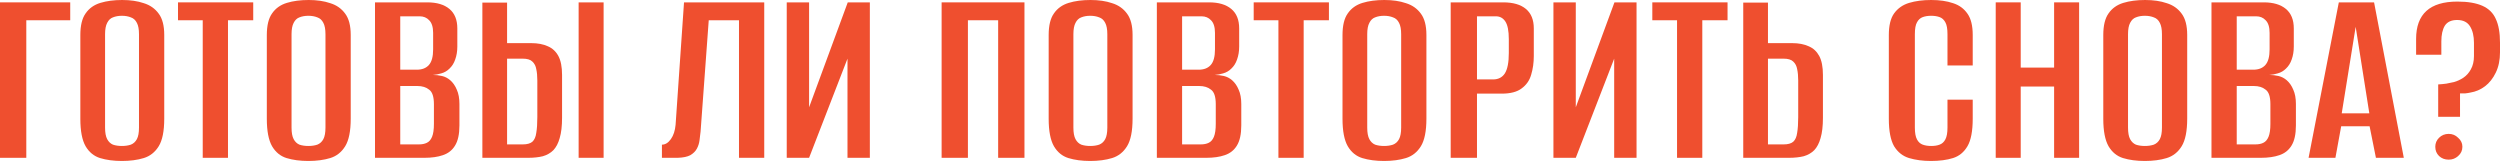
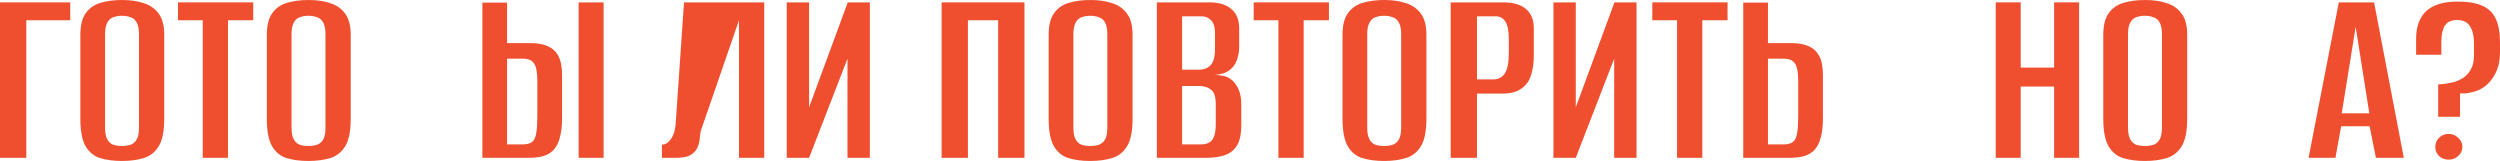
<svg xmlns="http://www.w3.org/2000/svg" viewBox="0 0 304.166 19.584" fill="none">
  <path d="M0 19.2V0.288H8.544V2.464H3.2V19.2H0Z" fill="#EF4F2F" />
  <path d="M14.831 19.584C13.829 19.584 12.943 19.467 12.175 19.232C11.429 18.997 10.842 18.517 10.415 17.792C9.989 17.045 9.775 15.936 9.775 14.464V4.256C9.775 3.104 9.989 2.229 10.415 1.632C10.842 1.013 11.439 0.587 12.207 0.352C12.975 0.117 13.861 0 14.863 0C15.866 0 16.741 0.128 17.487 0.384C18.255 0.619 18.863 1.045 19.311 1.664C19.759 2.261 19.983 3.125 19.983 4.256V14.432C19.983 15.947 19.759 17.067 19.311 17.792C18.863 18.517 18.255 18.997 17.487 19.232C16.719 19.467 15.834 19.584 14.831 19.584ZM14.831 17.76C15.237 17.76 15.599 17.707 15.919 17.6C16.239 17.472 16.485 17.248 16.655 16.928C16.826 16.608 16.911 16.139 16.911 15.52V4.16C16.911 3.563 16.826 3.104 16.655 2.784C16.485 2.443 16.239 2.219 15.919 2.112C15.599 1.984 15.237 1.92 14.831 1.92C14.426 1.92 14.063 1.984 13.743 2.112C13.445 2.219 13.21 2.443 13.039 2.784C12.869 3.104 12.783 3.563 12.783 4.16V15.52C12.783 16.139 12.869 16.608 13.039 16.928C13.21 17.248 13.445 17.472 13.743 17.6C14.063 17.707 14.426 17.76 14.831 17.76Z" fill="#EF4F2F" />
  <path d="M24.665 19.2V2.464H21.657V0.288H30.809V2.464H27.738V19.2H24.665Z" fill="#EF4F2F" />
  <path d="M37.519 19.584C36.516 19.584 35.631 19.467 34.863 19.232C34.116 18.997 33.529 18.517 33.103 17.792C32.676 17.045 32.463 15.936 32.463 14.464V4.256C32.463 3.104 32.676 2.229 33.103 1.632C33.529 1.013 34.127 0.587 34.895 0.352C35.663 0.117 36.548 0 37.551 0C38.553 0 39.428 0.128 40.175 0.384C40.943 0.619 41.551 1.045 41.999 1.664C42.447 2.261 42.671 3.125 42.671 4.256V14.432C42.671 15.947 42.447 17.067 41.999 17.792C41.551 18.517 40.943 18.997 40.175 19.232C39.407 19.467 38.521 19.584 37.519 19.584ZM37.519 17.76C37.924 17.76 38.287 17.707 38.607 17.6C38.927 17.472 39.172 17.248 39.343 16.928C39.513 16.608 39.599 16.139 39.599 15.52V4.16C39.599 3.563 39.513 3.104 39.343 2.784C39.172 2.443 38.927 2.219 38.607 2.112C38.287 1.984 37.924 1.92 37.519 1.92C37.114 1.92 36.751 1.984 36.431 2.112C36.132 2.219 35.897 2.443 35.727 2.784C35.556 3.104 35.471 3.563 35.471 4.16V15.52C35.471 16.139 35.556 16.608 35.727 16.928C35.897 17.248 36.132 17.472 36.431 17.6C36.751 17.707 37.114 17.76 37.519 17.76Z" fill="#EF4F2F" />
-   <path d="M45.625 19.2V0.288H51.993C53.145 0.288 54.041 0.555 54.681 1.088C55.321 1.621 55.641 2.411 55.641 3.456V5.664C55.641 6.24 55.556 6.763 55.385 7.232C55.236 7.68 55.001 8.053 54.681 8.352C54.404 8.629 54.073 8.821 53.689 8.928C53.326 9.035 52.985 9.099 52.665 9.12C53.049 9.12 53.422 9.163 53.785 9.248C54.148 9.333 54.478 9.504 54.777 9.76C55.118 10.059 55.385 10.443 55.577 10.912C55.79 11.381 55.897 11.957 55.897 12.64V15.264C55.897 16.331 55.716 17.152 55.353 17.728C55.012 18.283 54.521 18.667 53.881 18.88C53.262 19.093 52.516 19.2 51.641 19.2H45.625ZM48.697 17.568H50.969C51.353 17.568 51.673 17.504 51.929 17.376C52.206 17.248 52.42 17.003 52.569 16.64C52.718 16.277 52.793 15.755 52.793 15.072V12.672C52.793 11.776 52.601 11.189 52.217 10.912C51.854 10.613 51.374 10.464 50.777 10.464H48.697V17.568ZM48.697 8.48H50.713C51.353 8.48 51.844 8.288 52.185 7.904C52.526 7.52 52.697 6.891 52.697 6.016V4C52.697 3.296 52.537 2.784 52.217 2.464C51.918 2.144 51.534 1.984 51.065 1.984H48.697V8.48Z" fill="#EF4F2F" />
  <path d="M58.688 19.2V0.32H61.695V5.248H64.639C65.429 5.248 66.101 5.376 66.656 5.632C67.21 5.867 67.637 6.261 67.935 6.816C68.234 7.371 68.384 8.139 68.384 9.12V14.336C68.384 15.339 68.287 16.16 68.095 16.8C67.925 17.419 67.669 17.909 67.327 18.272C66.986 18.613 66.56 18.859 66.048 19.008C65.535 19.136 64.938 19.2 64.256 19.2H58.688ZM61.695 17.568H63.615C64.128 17.568 64.511 17.461 64.768 17.248C65.024 17.013 65.184 16.651 65.247 16.16C65.333 15.669 65.375 15.029 65.375 14.24V9.792C65.375 9.259 65.333 8.8 65.247 8.416C65.184 8.032 65.024 7.723 64.768 7.488C64.533 7.253 64.138 7.136 63.583 7.136H61.695V17.568ZM70.4 19.2V0.288H73.439V19.2H70.4Z" fill="#EF4F2F" />
-   <path d="M80.534 19.2V17.6C80.939 17.6 81.302 17.376 81.622 16.928C81.942 16.48 82.134 15.893 82.198 15.168L83.222 0.288H92.982V19.2H89.91V2.464H86.23L85.238 16C85.195 16.32 85.153 16.672 85.11 17.056C85.067 17.419 84.961 17.76 84.79 18.08C84.619 18.4 84.353 18.667 83.99 18.88C83.627 19.072 83.115 19.179 82.454 19.2H80.534Z" fill="#EF4F2F" />
+   <path d="M80.534 19.2V17.6C80.939 17.6 81.302 17.376 81.622 16.928C81.942 16.48 82.134 15.893 82.198 15.168L83.222 0.288H92.982V19.2H89.91V2.464L85.238 16C85.195 16.32 85.153 16.672 85.11 17.056C85.067 17.419 84.961 17.76 84.79 18.08C84.619 18.4 84.353 18.667 83.99 18.88C83.627 19.072 83.115 19.179 82.454 19.2H80.534Z" fill="#EF4F2F" />
  <path d="M95.719 19.2V0.288H98.439V13.056L103.143 0.288H105.831V19.2H103.111V7.136L98.439 19.2H95.719Z" fill="#EF4F2F" />
  <path d="M114.563 19.2V0.288H124.643V19.2H121.442V2.464H117.762V19.2H114.563Z" fill="#EF4F2F" />
  <path d="M132.644 19.584C131.641 19.584 130.756 19.467 129.988 19.232C129.241 18.997 128.654 18.517 128.228 17.792C127.801 17.045 127.588 15.936 127.588 14.464V4.256C127.588 3.104 127.801 2.229 128.228 1.632C128.654 1.013 129.252 0.587 130.02 0.352C130.788 0.117 131.673 0 132.676 0C133.678 0 134.553 0.128 135.3 0.384C136.068 0.619 136.676 1.045 137.124 1.664C137.572 2.261 137.796 3.125 137.796 4.256V14.432C137.796 15.947 137.572 17.067 137.124 17.792C136.676 18.517 136.068 18.997 135.3 19.232C134.532 19.467 133.646 19.584 132.644 19.584ZM132.644 17.76C133.049 17.76 133.412 17.707 133.732 17.6C134.052 17.472 134.297 17.248 134.468 16.928C134.638 16.608 134.724 16.139 134.724 15.52V4.16C134.724 3.563 134.638 3.104 134.468 2.784C134.297 2.443 134.052 2.219 133.732 2.112C133.412 1.984 133.049 1.92 132.644 1.92C132.238 1.92 131.876 1.984 131.556 2.112C131.257 2.219 131.022 2.443 130.852 2.784C130.681 3.104 130.596 3.563 130.596 4.16V15.52C130.596 16.139 130.681 16.608 130.852 16.928C131.022 17.248 131.257 17.472 131.556 17.6C131.876 17.707 132.238 17.76 132.644 17.76Z" fill="#EF4F2F" />
  <path d="M140.75 19.2V0.288H147.118C148.27 0.288 149.166 0.555 149.806 1.088C150.446 1.621 150.766 2.411 150.766 3.456V5.664C150.766 6.24 150.681 6.763 150.51 7.232C150.361 7.68 150.126 8.053 149.806 8.352C149.529 8.629 149.198 8.821 148.814 8.928C148.451 9.035 148.11 9.099 147.79 9.12C148.174 9.12 148.547 9.163 148.91 9.248C149.273 9.333 149.603 9.504 149.902 9.76C150.243 10.059 150.51 10.443 150.702 10.912C150.915 11.381 151.022 11.957 151.022 12.64V15.264C151.022 16.331 150.841 17.152 150.478 17.728C150.137 18.283 149.646 18.667 149.006 18.88C148.387 19.093 147.641 19.2 146.766 19.2H140.75ZM143.822 17.568H146.094C146.478 17.568 146.798 17.504 147.054 17.376C147.331 17.248 147.545 17.003 147.694 16.64C147.843 16.277 147.918 15.755 147.918 15.072V12.672C147.918 11.776 147.726 11.189 147.342 10.912C146.979 10.613 146.499 10.464 145.902 10.464H143.822V17.568ZM143.822 8.48H145.838C146.478 8.48 146.969 8.288 147.31 7.904C147.651 7.52 147.822 6.891 147.822 6.016V4C147.822 3.296 147.662 2.784 147.342 2.464C147.043 2.144 146.659 1.984 146.19 1.984H143.822V8.48Z" fill="#EF4F2F" />
  <path d="M155.541 19.2V2.464H152.532V0.288H161.685V2.464H158.612V19.2H155.541Z" fill="#EF4F2F" />
  <path d="M168.394 19.584C167.391 19.584 166.506 19.467 165.738 19.232C164.991 18.997 164.404 18.517 163.978 17.792C163.551 17.045 163.338 15.936 163.338 14.464V4.256C163.338 3.104 163.551 2.229 163.978 1.632C164.404 1.013 165.002 0.587 165.77 0.352C166.538 0.117 167.423 0 168.426 0C169.428 0 170.303 0.128 171.05 0.384C171.818 0.619 172.426 1.045 172.874 1.664C173.322 2.261 173.546 3.125 173.546 4.256V14.432C173.546 15.947 173.322 17.067 172.874 17.792C172.426 18.517 171.818 18.997 171.05 19.232C170.282 19.467 169.396 19.584 168.394 19.584ZM168.394 17.76C168.799 17.76 169.162 17.707 169.482 17.6C169.802 17.472 170.047 17.248 170.218 16.928C170.388 16.608 170.474 16.139 170.474 15.52V4.16C170.474 3.563 170.388 3.104 170.218 2.784C170.047 2.443 169.802 2.219 169.482 2.112C169.162 1.984 168.799 1.92 168.394 1.92C167.988 1.92 167.626 1.984 167.306 2.112C167.007 2.219 166.772 2.443 166.602 2.784C166.431 3.104 166.346 3.563 166.346 4.16V15.52C166.346 16.139 166.431 16.608 166.602 16.928C166.772 17.248 167.007 17.472 167.306 17.6C167.626 17.707 167.988 17.76 168.394 17.76Z" fill="#EF4F2F" />
  <path d="M176.5 19.2V0.288H182.9C184.095 0.288 185.012 0.555 185.652 1.088C186.292 1.621 186.612 2.411 186.612 3.456V6.816C186.612 7.627 186.505 8.384 186.292 9.088C186.1 9.771 185.716 10.325 185.14 10.752C184.585 11.179 183.775 11.392 182.708 11.392H179.7V19.2H176.5ZM179.7 9.664H181.652C182.292 9.664 182.772 9.419 183.092 8.928C183.412 8.416 183.572 7.595 183.572 6.464V4.768C183.572 3.765 183.433 3.051 183.156 2.624C182.879 2.197 182.495 1.984 182.004 1.984H179.7V9.664Z" fill="#EF4F2F" />
  <path d="M189 19.2V0.288H191.72V13.056L196.424 0.288H199.112V19.2H196.392V7.136L191.72 19.2H189Z" fill="#EF4F2F" />
  <path d="M204.04 19.2V2.464H201.032V0.288H210.184V2.464H207.113V19.2H204.04Z" fill="#EF4F2F" />
  <path d="M212.094 19.2V0.32H215.102V5.248H218.046C218.835 5.248 219.507 5.376 220.062 5.632C220.616 5.867 221.043 6.261 221.342 6.816C221.64 7.371 221.79 8.139 221.79 9.12V14.336C221.79 15.339 221.694 16.16 221.502 16.8C221.331 17.419 221.075 17.909 220.734 18.272C220.392 18.613 219.966 18.859 219.454 19.008C218.942 19.136 218.344 19.2 217.662 19.2H212.094ZM215.102 17.568H217.022C217.534 17.568 217.918 17.461 218.174 17.248C218.43 17.013 218.59 16.651 218.654 16.16C218.739 15.669 218.782 15.029 218.782 14.24V9.792C218.782 9.259 218.739 8.8 218.654 8.416C218.59 8.032 218.43 7.723 218.174 7.488C217.939 7.253 217.544 7.136 216.99 7.136H215.102V17.568Z" fill="#EF4F2F" />
-   <path d="M234.926 19.584C233.945 19.584 233.06 19.467 232.271 19.232C231.503 18.997 230.894 18.517 230.447 17.792C230.02 17.045 229.807 15.936 229.807 14.464V4.256C229.807 3.104 230.02 2.229 230.447 1.632C230.894 1.013 231.503 0.587 232.271 0.352C233.06 0.117 233.956 0 234.958 0C235.983 0 236.868 0.128 237.614 0.384C238.361 0.619 238.948 1.045 239.374 1.664C239.801 2.261 240.014 3.125 240.014 4.256V7.968H236.943V4.16C236.943 3.499 236.857 3.019 236.686 2.72C236.516 2.4 236.281 2.187 235.983 2.08C235.684 1.973 235.343 1.92 234.958 1.92C234.574 1.92 234.233 1.973 233.934 2.08C233.636 2.187 233.401 2.4 233.231 2.72C233.06 3.019 232.974 3.499 232.974 4.16V15.52C232.974 16.16 233.06 16.64 233.231 16.96C233.401 17.28 233.636 17.493 233.934 17.6C234.233 17.707 234.574 17.76 234.958 17.76C235.364 17.76 235.705 17.707 235.983 17.6C236.281 17.493 236.516 17.28 236.686 16.96C236.857 16.64 236.943 16.16 236.943 15.52V12.128H240.014V14.432C240.014 15.947 239.801 17.067 239.374 17.792C238.948 18.517 238.361 18.997 237.614 19.232C236.868 19.467 235.972 19.584 234.926 19.584Z" fill="#EF4F2F" />
  <path d="M242.812 19.2V0.288H245.853V8.224H249.916V0.288H252.958V19.2H249.916V10.528H245.853V19.2H242.812Z" fill="#EF4F2F" />
  <path d="M260.955 19.584C259.953 19.584 259.068 19.467 258.301 19.232C257.554 18.997 256.967 18.517 256.539 17.792C256.114 17.045 255.899 15.936 255.899 14.464V4.256C255.899 3.104 256.114 2.229 256.539 1.632C256.967 1.013 257.564 0.587 258.331 0.352C259.101 0.117 259.986 0 260.988 0C261.99 0 262.865 0.128 263.612 0.384C264.38 0.619 264.989 1.045 265.437 1.664C265.884 2.261 266.109 3.125 266.109 4.256V14.432C266.109 15.947 265.884 17.067 265.437 17.792C264.989 18.517 264.38 18.997 263.612 19.232C262.845 19.467 261.958 19.584 260.955 19.584ZM260.955 17.76C261.36 17.76 261.725 17.707 262.045 17.6C262.365 17.472 262.61 17.248 262.78 16.928C262.95 16.608 263.037 16.139 263.037 15.52V4.16C263.037 3.563 262.95 3.104 262.78 2.784C262.61 2.443 262.365 2.219 262.045 2.112C261.725 1.984 261.36 1.92 260.955 1.92C260.551 1.92 260.188 1.984 259.868 2.112C259.571 2.219 259.336 2.443 259.163 2.784C258.993 3.104 258.909 3.563 258.909 4.16V15.52C258.909 16.139 258.993 16.608 259.163 16.928C259.336 17.248 259.571 17.472 259.868 17.6C260.188 17.707 260.551 17.76 260.955 17.76Z" fill="#EF4F2F" />
-   <path d="M269.063 19.2V0.288H275.431C276.584 0.288 277.478 0.555 278.118 1.088C278.758 1.621 279.078 2.411 279.078 3.456V5.664C279.078 6.24 278.993 6.763 278.823 7.232C278.673 7.68 278.438 8.053 278.118 8.352C277.841 8.629 277.511 8.821 277.126 8.928C276.764 9.035 276.424 9.099 276.101 9.12C276.486 9.12 276.861 9.163 277.223 9.248C277.586 9.333 277.916 9.504 278.216 9.76C278.556 10.059 278.823 10.443 279.015 10.912C279.228 11.381 279.335 11.957 279.335 12.64V15.264C279.335 16.331 279.153 17.152 278.791 17.728C278.448 18.283 277.958 18.667 277.318 18.88C276.701 19.093 275.954 19.2 275.079 19.2H269.063ZM272.135 17.568H274.407C274.792 17.568 275.112 17.504 275.366 17.376C275.644 17.248 275.856 17.003 276.006 16.64C276.156 16.277 276.231 15.755 276.231 15.072V12.672C276.231 11.776 276.039 11.189 275.654 10.912C275.291 10.613 274.812 10.464 274.214 10.464H272.135V17.568ZM272.135 8.48H274.149C274.792 8.48 275.281 8.288 275.621 7.904C275.964 7.52 276.134 6.891 276.134 6.016V4C276.134 3.296 275.974 2.784 275.654 2.464C275.356 2.144 274.972 1.984 274.502 1.984H272.135V8.48Z" fill="#EF4F2F" />
  <path d="M280.877 19.2L284.556 0.288H288.845L292.462 19.2H289.07L288.3 15.36H284.844L284.142 19.2H280.877ZM284.909 13.792H288.268L286.606 3.264L284.909 13.792Z" fill="#EF4F2F" />
  <path d="M296.646 14.208V10.272C296.988 10.251 297.318 10.219 297.638 10.176C297.958 10.112 298.268 10.048 298.565 9.984C298.95 9.877 299.322 9.707 299.687 9.472C300.07 9.216 300.38 8.875 300.614 8.448C300.869 8 300.999 7.456 300.999 6.816V5.216C300.999 4.384 300.839 3.712 300.517 3.2C300.197 2.688 299.675 2.432 298.95 2.432C298.245 2.432 297.745 2.667 297.445 3.136C297.168 3.605 297.03 4.235 297.03 5.024V6.656H293.959V4.736C293.959 1.707 295.633 0.192 298.982 0.192C300.242 0.192 301.254 0.363 302.022 0.704C302.791 1.045 303.334 1.579 303.654 2.304C303.996 3.029 304.166 3.989 304.166 5.184V6.368C304.166 7.307 303.996 8.128 303.654 8.832C303.314 9.536 302.876 10.091 302.342 10.496C301.809 10.901 301.212 11.157 300.55 11.264C300.357 11.307 300.155 11.339 299.942 11.36C299.75 11.36 299.537 11.36 299.302 11.36V14.208H296.646ZM297.925 19.424C297.458 19.424 297.063 19.275 296.743 18.976C296.443 18.677 296.293 18.304 296.293 17.856C296.293 17.429 296.443 17.067 296.743 16.768C297.063 16.448 297.458 16.288 297.925 16.288C298.375 16.288 298.758 16.448 299.077 16.768C299.42 17.067 299.59 17.429 299.59 17.856C299.59 18.304 299.42 18.677 299.077 18.976C298.758 19.275 298.375 19.424 297.925 19.424Z" fill="#EF4F2F" />
</svg>